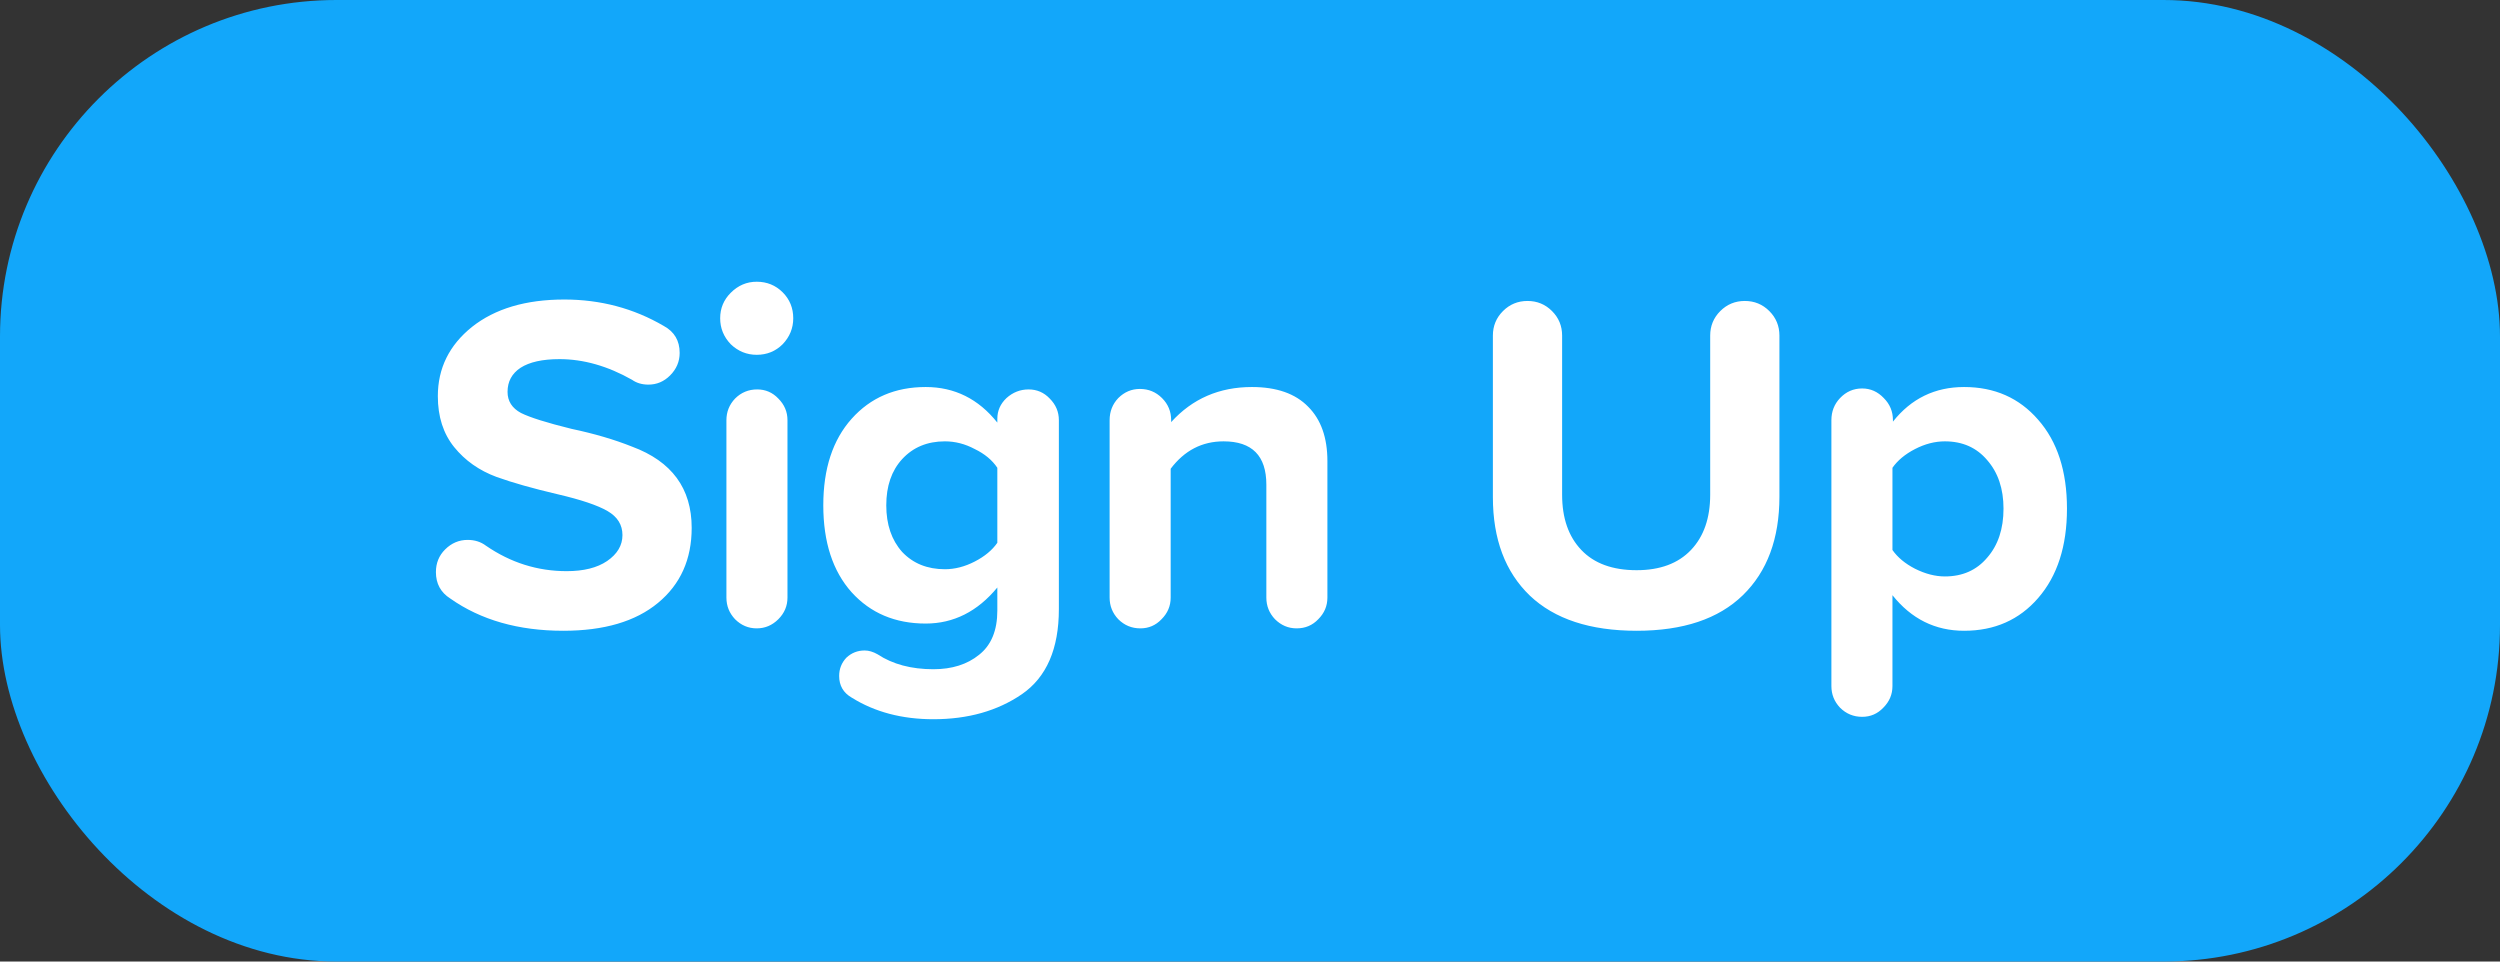
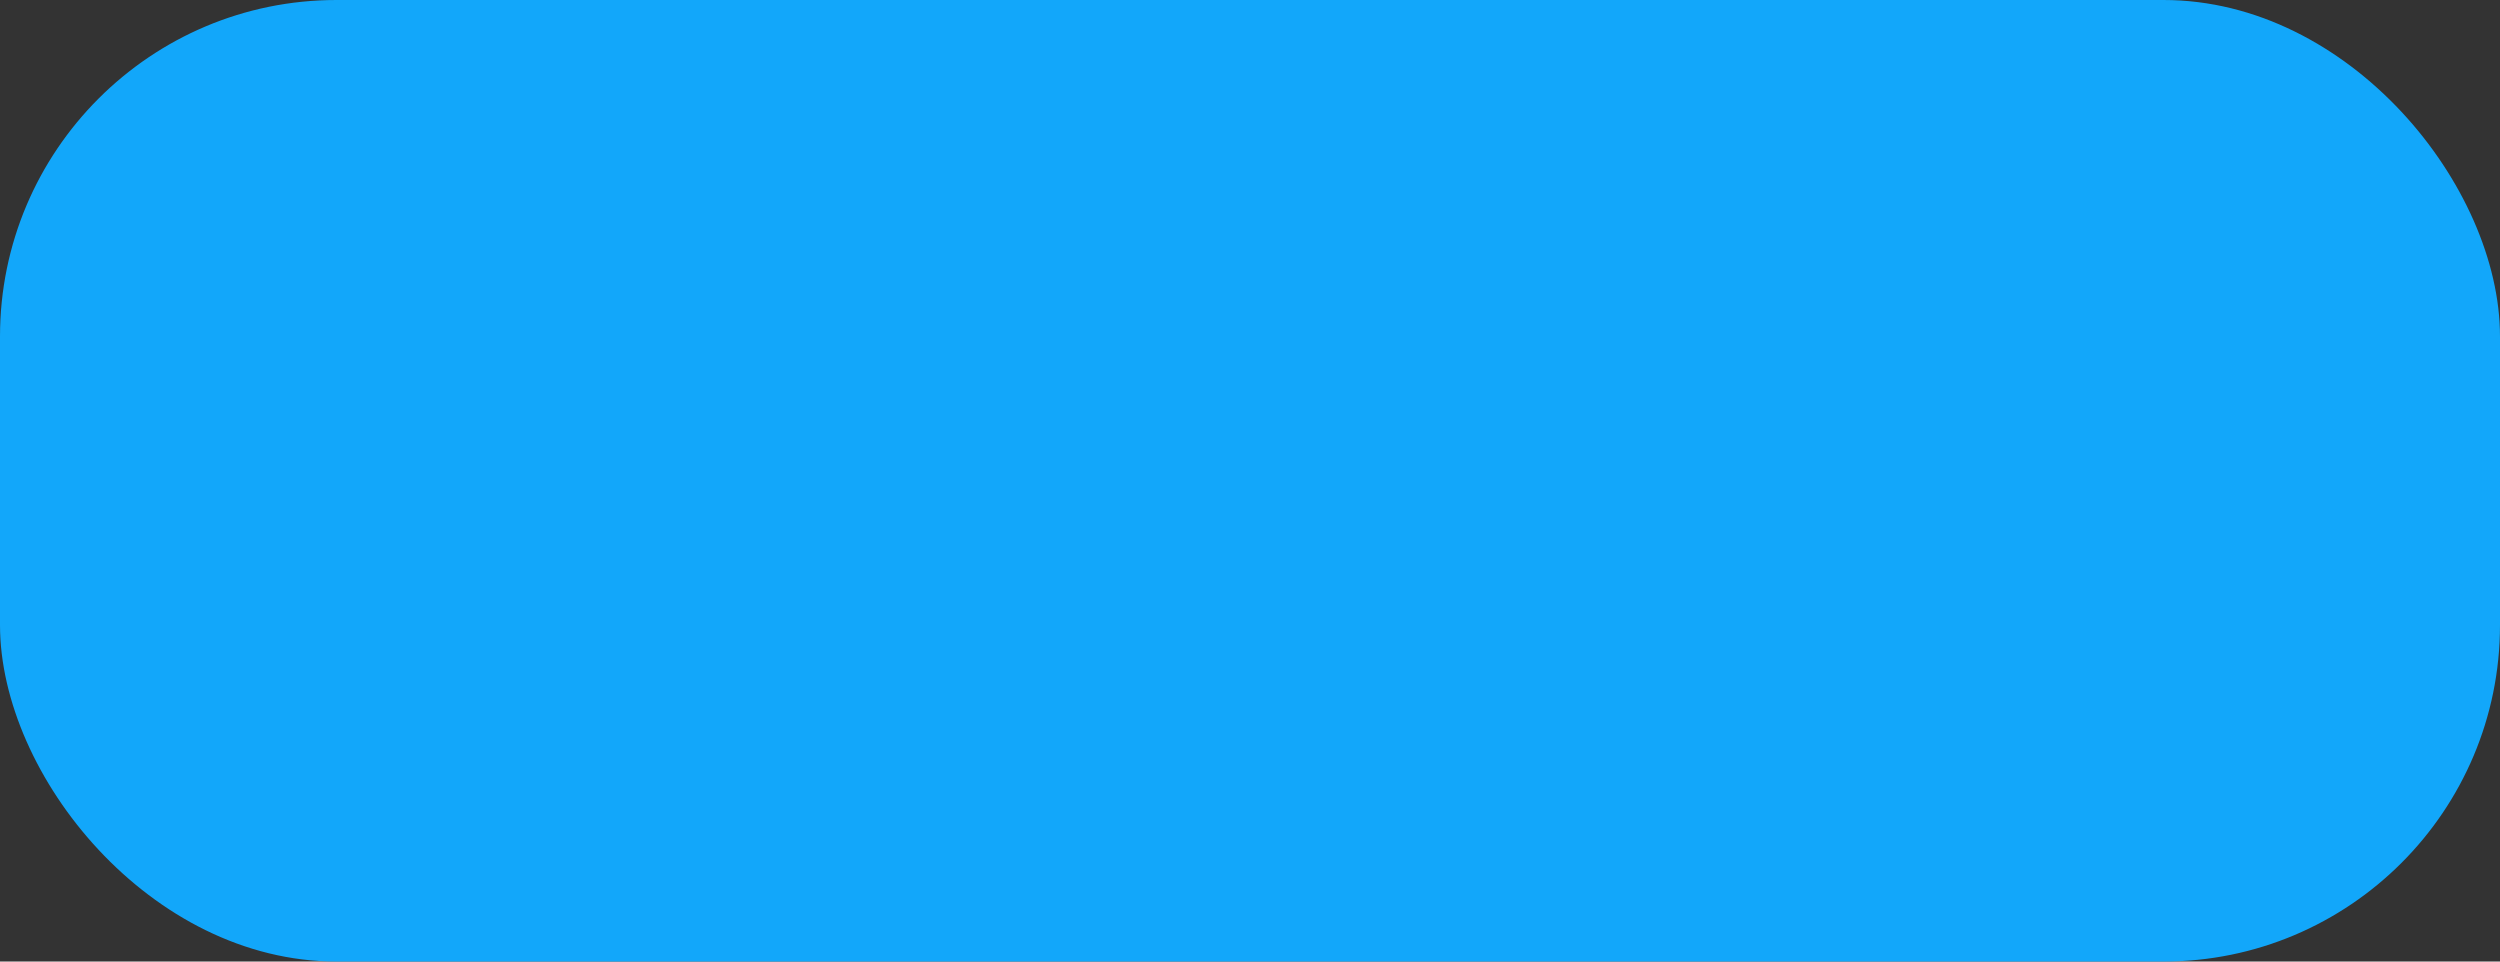
<svg xmlns="http://www.w3.org/2000/svg" width="104" height="40" viewBox="0 0 104 40" fill="none">
  <rect x="0" y="0" width="104" height="40" fill="#333333" stroke="none" />
  <rect width="104" height="40" rx="14" fill="#12A7FA" />
-   <path d="M18.134 23.8C18.134 23.427 18.261 23.113 18.514 22.86C18.781 22.593 19.094 22.46 19.454 22.46C19.748 22.46 20.001 22.54 20.214 22.7C21.241 23.407 22.361 23.76 23.574 23.76C24.281 23.76 24.841 23.62 25.254 23.34C25.681 23.047 25.894 22.687 25.894 22.26C25.894 21.833 25.688 21.5 25.274 21.26C24.861 21.02 24.168 20.787 23.194 20.56C22.168 20.32 21.321 20.08 20.654 19.84C19.934 19.573 19.348 19.16 18.894 18.6C18.441 18.04 18.214 17.333 18.214 16.48C18.214 15.32 18.688 14.36 19.634 13.6C20.594 12.84 21.874 12.46 23.474 12.46C24.981 12.46 26.361 12.827 27.614 13.56C28.054 13.8 28.274 14.173 28.274 14.68C28.274 15.04 28.141 15.353 27.874 15.62C27.621 15.873 27.321 16 26.974 16C26.708 16 26.481 15.933 26.294 15.8C25.281 15.227 24.274 14.94 23.274 14.94C22.568 14.94 22.028 15.06 21.654 15.3C21.294 15.54 21.114 15.873 21.114 16.3C21.114 16.687 21.301 16.98 21.674 17.18C22.048 17.367 22.748 17.587 23.774 17.84C24.721 18.04 25.561 18.287 26.294 18.58C27.948 19.193 28.774 20.32 28.774 21.96C28.774 23.267 28.308 24.307 27.374 25.08C26.441 25.853 25.128 26.24 23.434 26.24C21.568 26.24 20.001 25.793 18.734 24.9C18.334 24.647 18.134 24.28 18.134 23.8ZM30.399 14.32C30.105 14.013 29.959 13.653 29.959 13.24C29.959 12.827 30.105 12.473 30.399 12.18C30.705 11.873 31.065 11.72 31.479 11.72C31.905 11.72 32.265 11.867 32.559 12.16C32.852 12.453 32.999 12.813 32.999 13.24C32.999 13.653 32.852 14.013 32.559 14.32C32.265 14.613 31.905 14.76 31.479 14.76C31.065 14.76 30.705 14.613 30.399 14.32ZM30.219 24.86V17.48C30.219 17.133 30.339 16.833 30.579 16.58C30.832 16.327 31.139 16.2 31.499 16.2C31.845 16.2 32.139 16.327 32.379 16.58C32.632 16.833 32.759 17.133 32.759 17.48V24.86C32.759 25.207 32.632 25.507 32.379 25.76C32.125 26.013 31.825 26.14 31.479 26.14C31.132 26.14 30.832 26.013 30.579 25.76C30.339 25.507 30.219 25.207 30.219 24.86ZM44.049 17.48V25.34C44.049 26.993 43.536 28.173 42.509 28.88C41.496 29.573 40.269 29.92 38.829 29.92C37.523 29.92 36.389 29.62 35.429 29.02C35.083 28.82 34.909 28.52 34.909 28.12C34.909 27.827 35.009 27.573 35.209 27.36C35.422 27.16 35.676 27.06 35.969 27.06C36.142 27.06 36.322 27.113 36.509 27.22C37.136 27.633 37.909 27.84 38.829 27.84C39.602 27.84 40.236 27.64 40.729 27.24C41.236 26.84 41.489 26.227 41.489 25.4V24.44C40.663 25.44 39.669 25.94 38.509 25.94C37.242 25.94 36.216 25.507 35.429 24.64C34.642 23.76 34.249 22.553 34.249 21.02C34.249 19.5 34.642 18.3 35.429 17.42C36.216 16.54 37.242 16.1 38.509 16.1C39.709 16.1 40.703 16.593 41.489 17.58V17.42C41.489 17.087 41.616 16.8 41.869 16.56C42.136 16.32 42.443 16.2 42.789 16.2C43.136 16.2 43.429 16.327 43.669 16.58C43.922 16.833 44.049 17.133 44.049 17.48ZM41.489 22.58V19.46C41.276 19.14 40.962 18.88 40.549 18.68C40.149 18.467 39.736 18.36 39.309 18.36C38.576 18.36 37.983 18.607 37.529 19.1C37.089 19.58 36.869 20.22 36.869 21.02C36.869 21.82 37.089 22.467 37.529 22.96C37.983 23.44 38.576 23.68 39.309 23.68C39.722 23.68 40.136 23.573 40.549 23.36C40.962 23.147 41.276 22.887 41.489 22.58ZM55.22 19.18V24.86C55.22 25.207 55.094 25.507 54.84 25.76C54.6 26.013 54.3 26.14 53.94 26.14C53.594 26.14 53.294 26.013 53.04 25.76C52.8 25.507 52.68 25.207 52.68 24.86V20.16C52.68 18.96 52.087 18.36 50.9 18.36C50.007 18.36 49.274 18.74 48.7 19.5V24.86C48.7 25.207 48.574 25.507 48.32 25.76C48.08 26.013 47.787 26.14 47.44 26.14C47.08 26.14 46.774 26.013 46.52 25.76C46.28 25.507 46.16 25.207 46.16 24.86V17.48C46.16 17.12 46.28 16.813 46.52 16.56C46.774 16.307 47.074 16.18 47.42 16.18C47.78 16.18 48.087 16.307 48.34 16.56C48.594 16.813 48.72 17.12 48.72 17.48V17.56C49.6 16.587 50.72 16.1 52.08 16.1C53.107 16.1 53.887 16.373 54.42 16.92C54.954 17.453 55.22 18.207 55.22 19.18ZM62.104 20.68V13.96C62.104 13.56 62.244 13.22 62.524 12.94C62.804 12.66 63.144 12.52 63.544 12.52C63.944 12.52 64.284 12.66 64.564 12.94C64.844 13.22 64.984 13.56 64.984 13.96V20.58C64.984 21.553 65.25 22.32 65.784 22.88C66.317 23.44 67.084 23.72 68.084 23.72C69.057 23.72 69.81 23.44 70.344 22.88C70.877 22.32 71.144 21.553 71.144 20.58V13.96C71.144 13.56 71.284 13.22 71.564 12.94C71.844 12.66 72.184 12.52 72.584 12.52C72.984 12.52 73.324 12.66 73.604 12.94C73.884 13.22 74.024 13.56 74.024 13.96V20.66C74.024 22.407 73.517 23.773 72.504 24.76C71.49 25.747 70.017 26.24 68.084 26.24C66.15 26.24 64.67 25.753 63.644 24.78C62.617 23.793 62.104 22.427 62.104 20.68ZM84.786 17.46C85.586 18.367 85.986 19.6 85.986 21.16C85.986 22.72 85.586 23.96 84.786 24.88C84 25.787 82.973 26.24 81.706 26.24C80.506 26.24 79.513 25.747 78.726 24.76V28.54C78.726 28.887 78.6 29.187 78.346 29.44C78.106 29.693 77.813 29.82 77.466 29.82C77.106 29.82 76.8 29.693 76.546 29.44C76.306 29.187 76.186 28.887 76.186 28.54V17.48C76.186 17.12 76.306 16.813 76.546 16.56C76.8 16.293 77.106 16.16 77.466 16.16C77.813 16.16 78.113 16.293 78.366 16.56C78.62 16.813 78.746 17.12 78.746 17.48V17.54C79.506 16.58 80.493 16.1 81.706 16.1C82.973 16.1 84 16.553 84.786 17.46ZM83.346 21.16C83.346 20.333 83.12 19.66 82.666 19.14C82.226 18.62 81.64 18.36 80.906 18.36C80.493 18.36 80.08 18.467 79.666 18.68C79.253 18.893 78.94 19.153 78.726 19.46V22.88C78.94 23.187 79.253 23.447 79.666 23.66C80.093 23.873 80.506 23.98 80.906 23.98C81.64 23.98 82.226 23.72 82.666 23.2C83.12 22.68 83.346 22 83.346 21.16Z" fill="white" />
</svg>